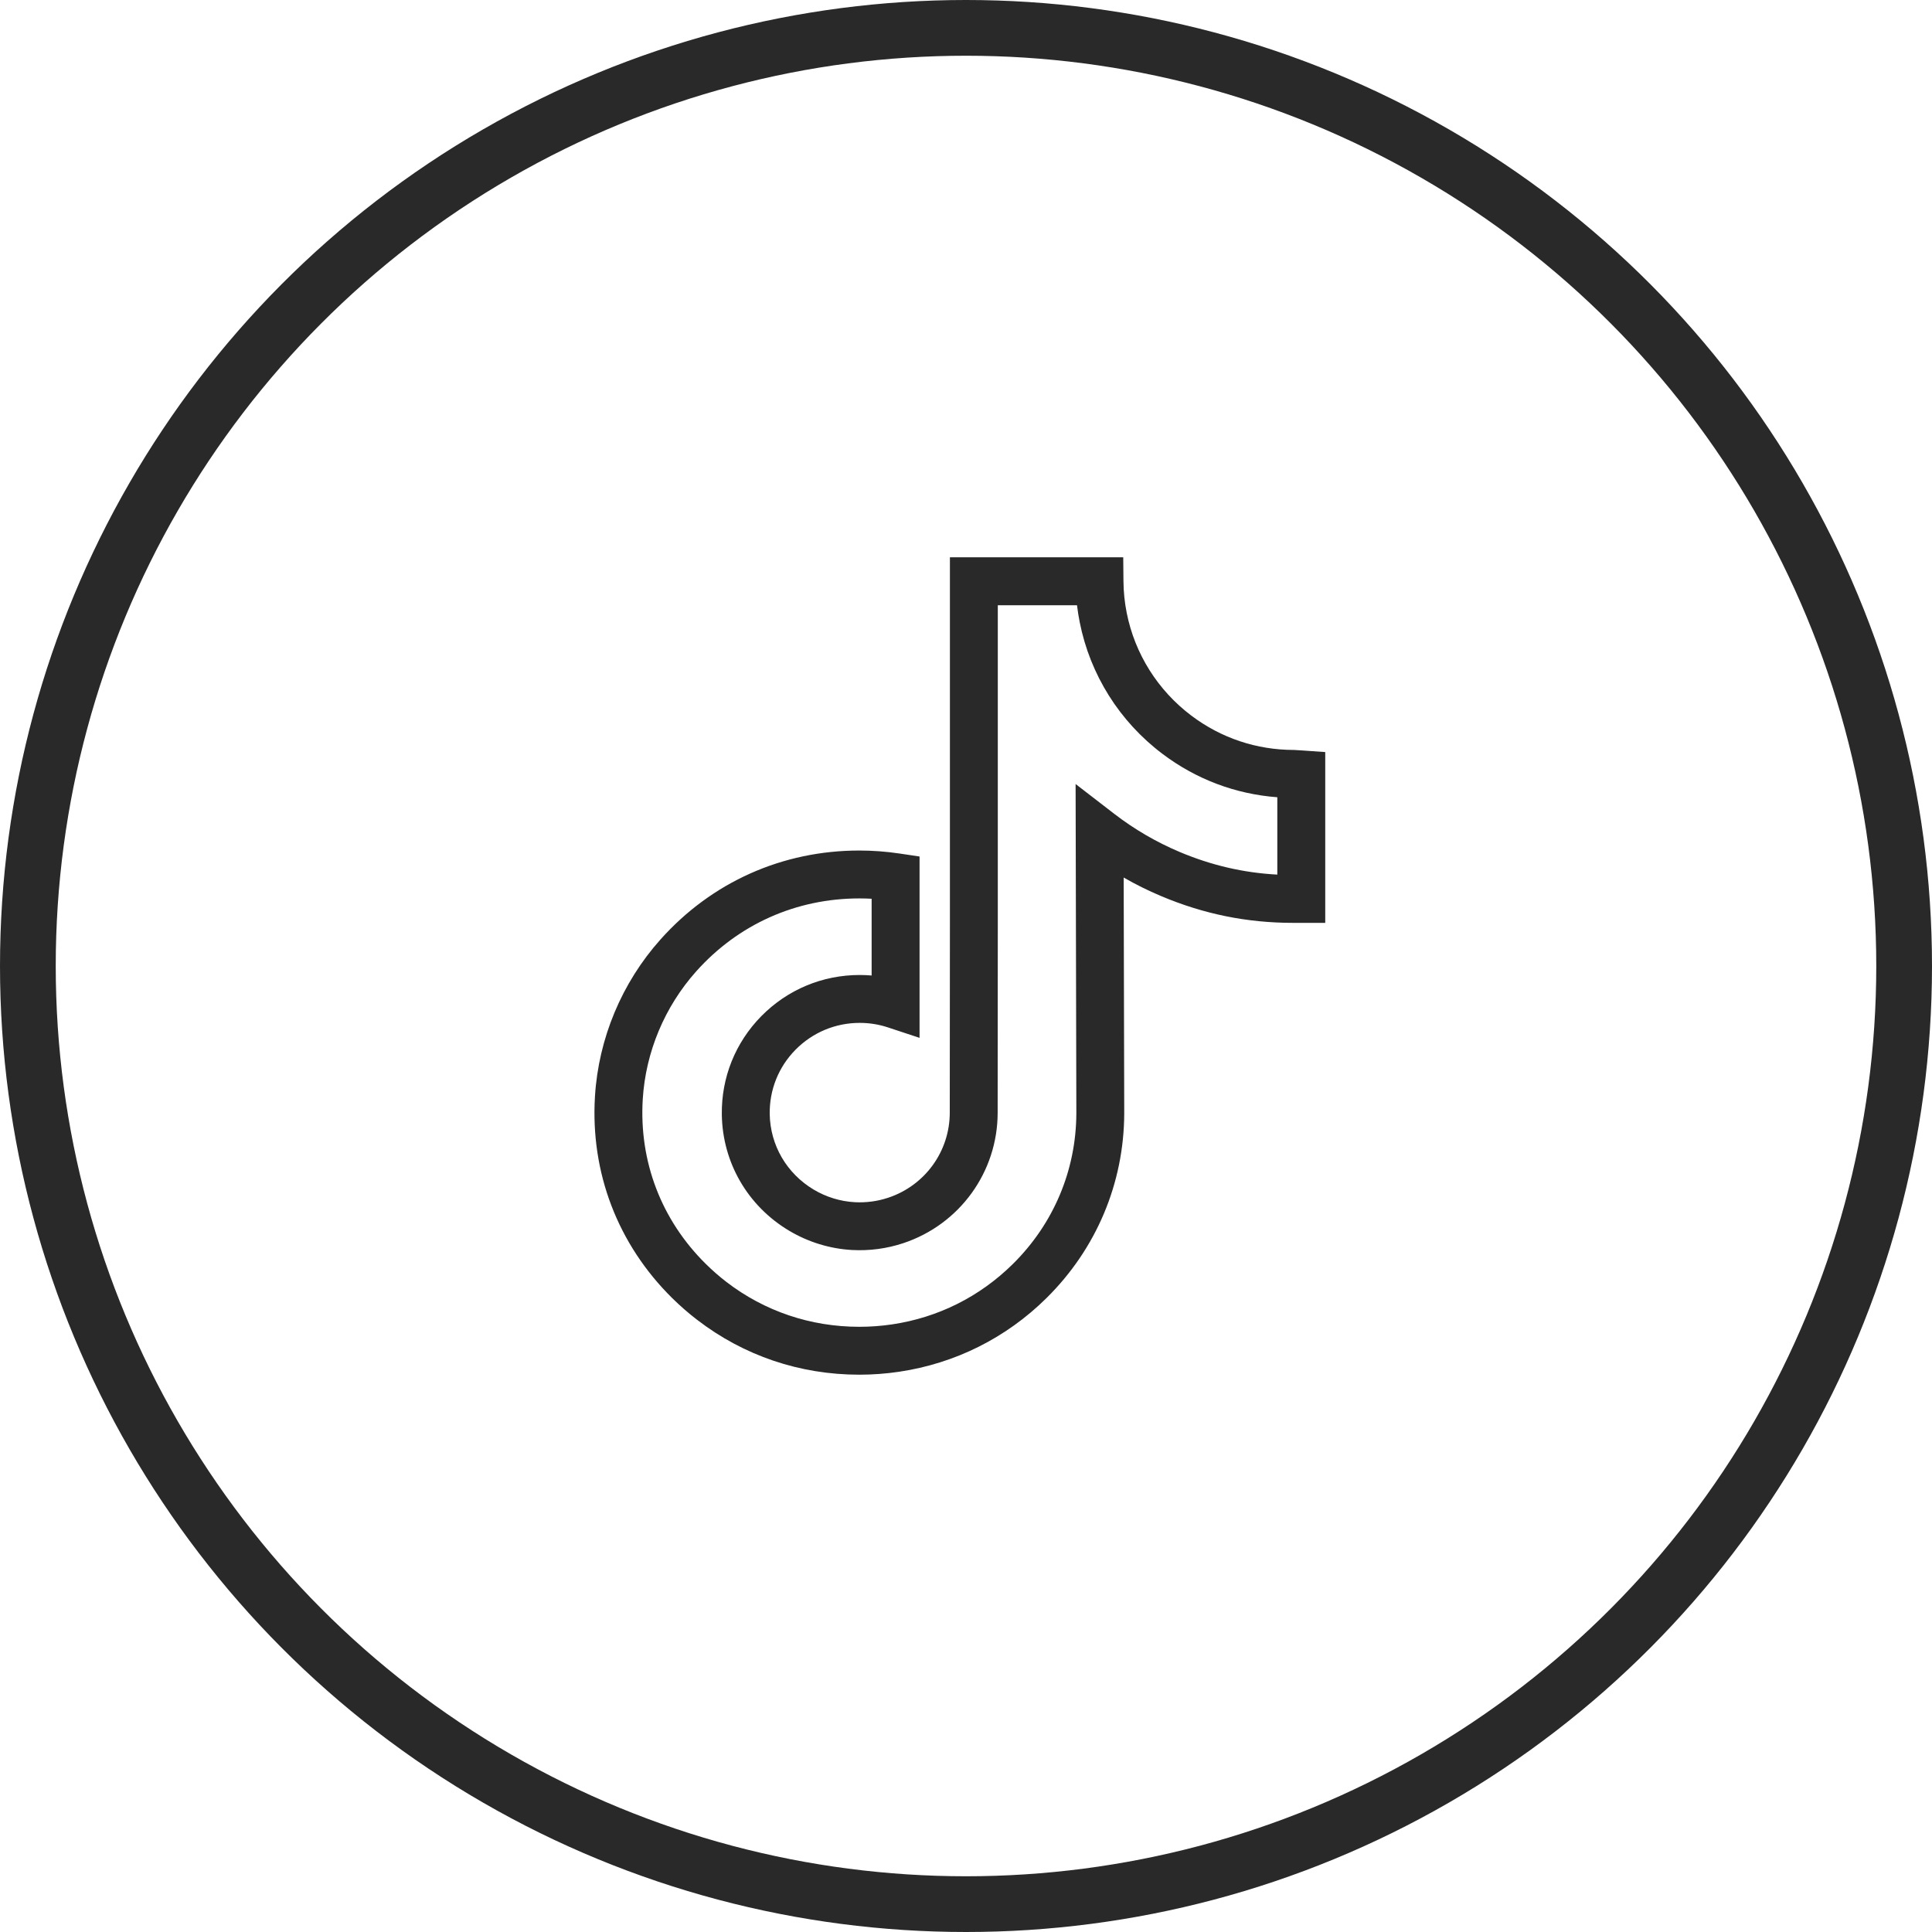
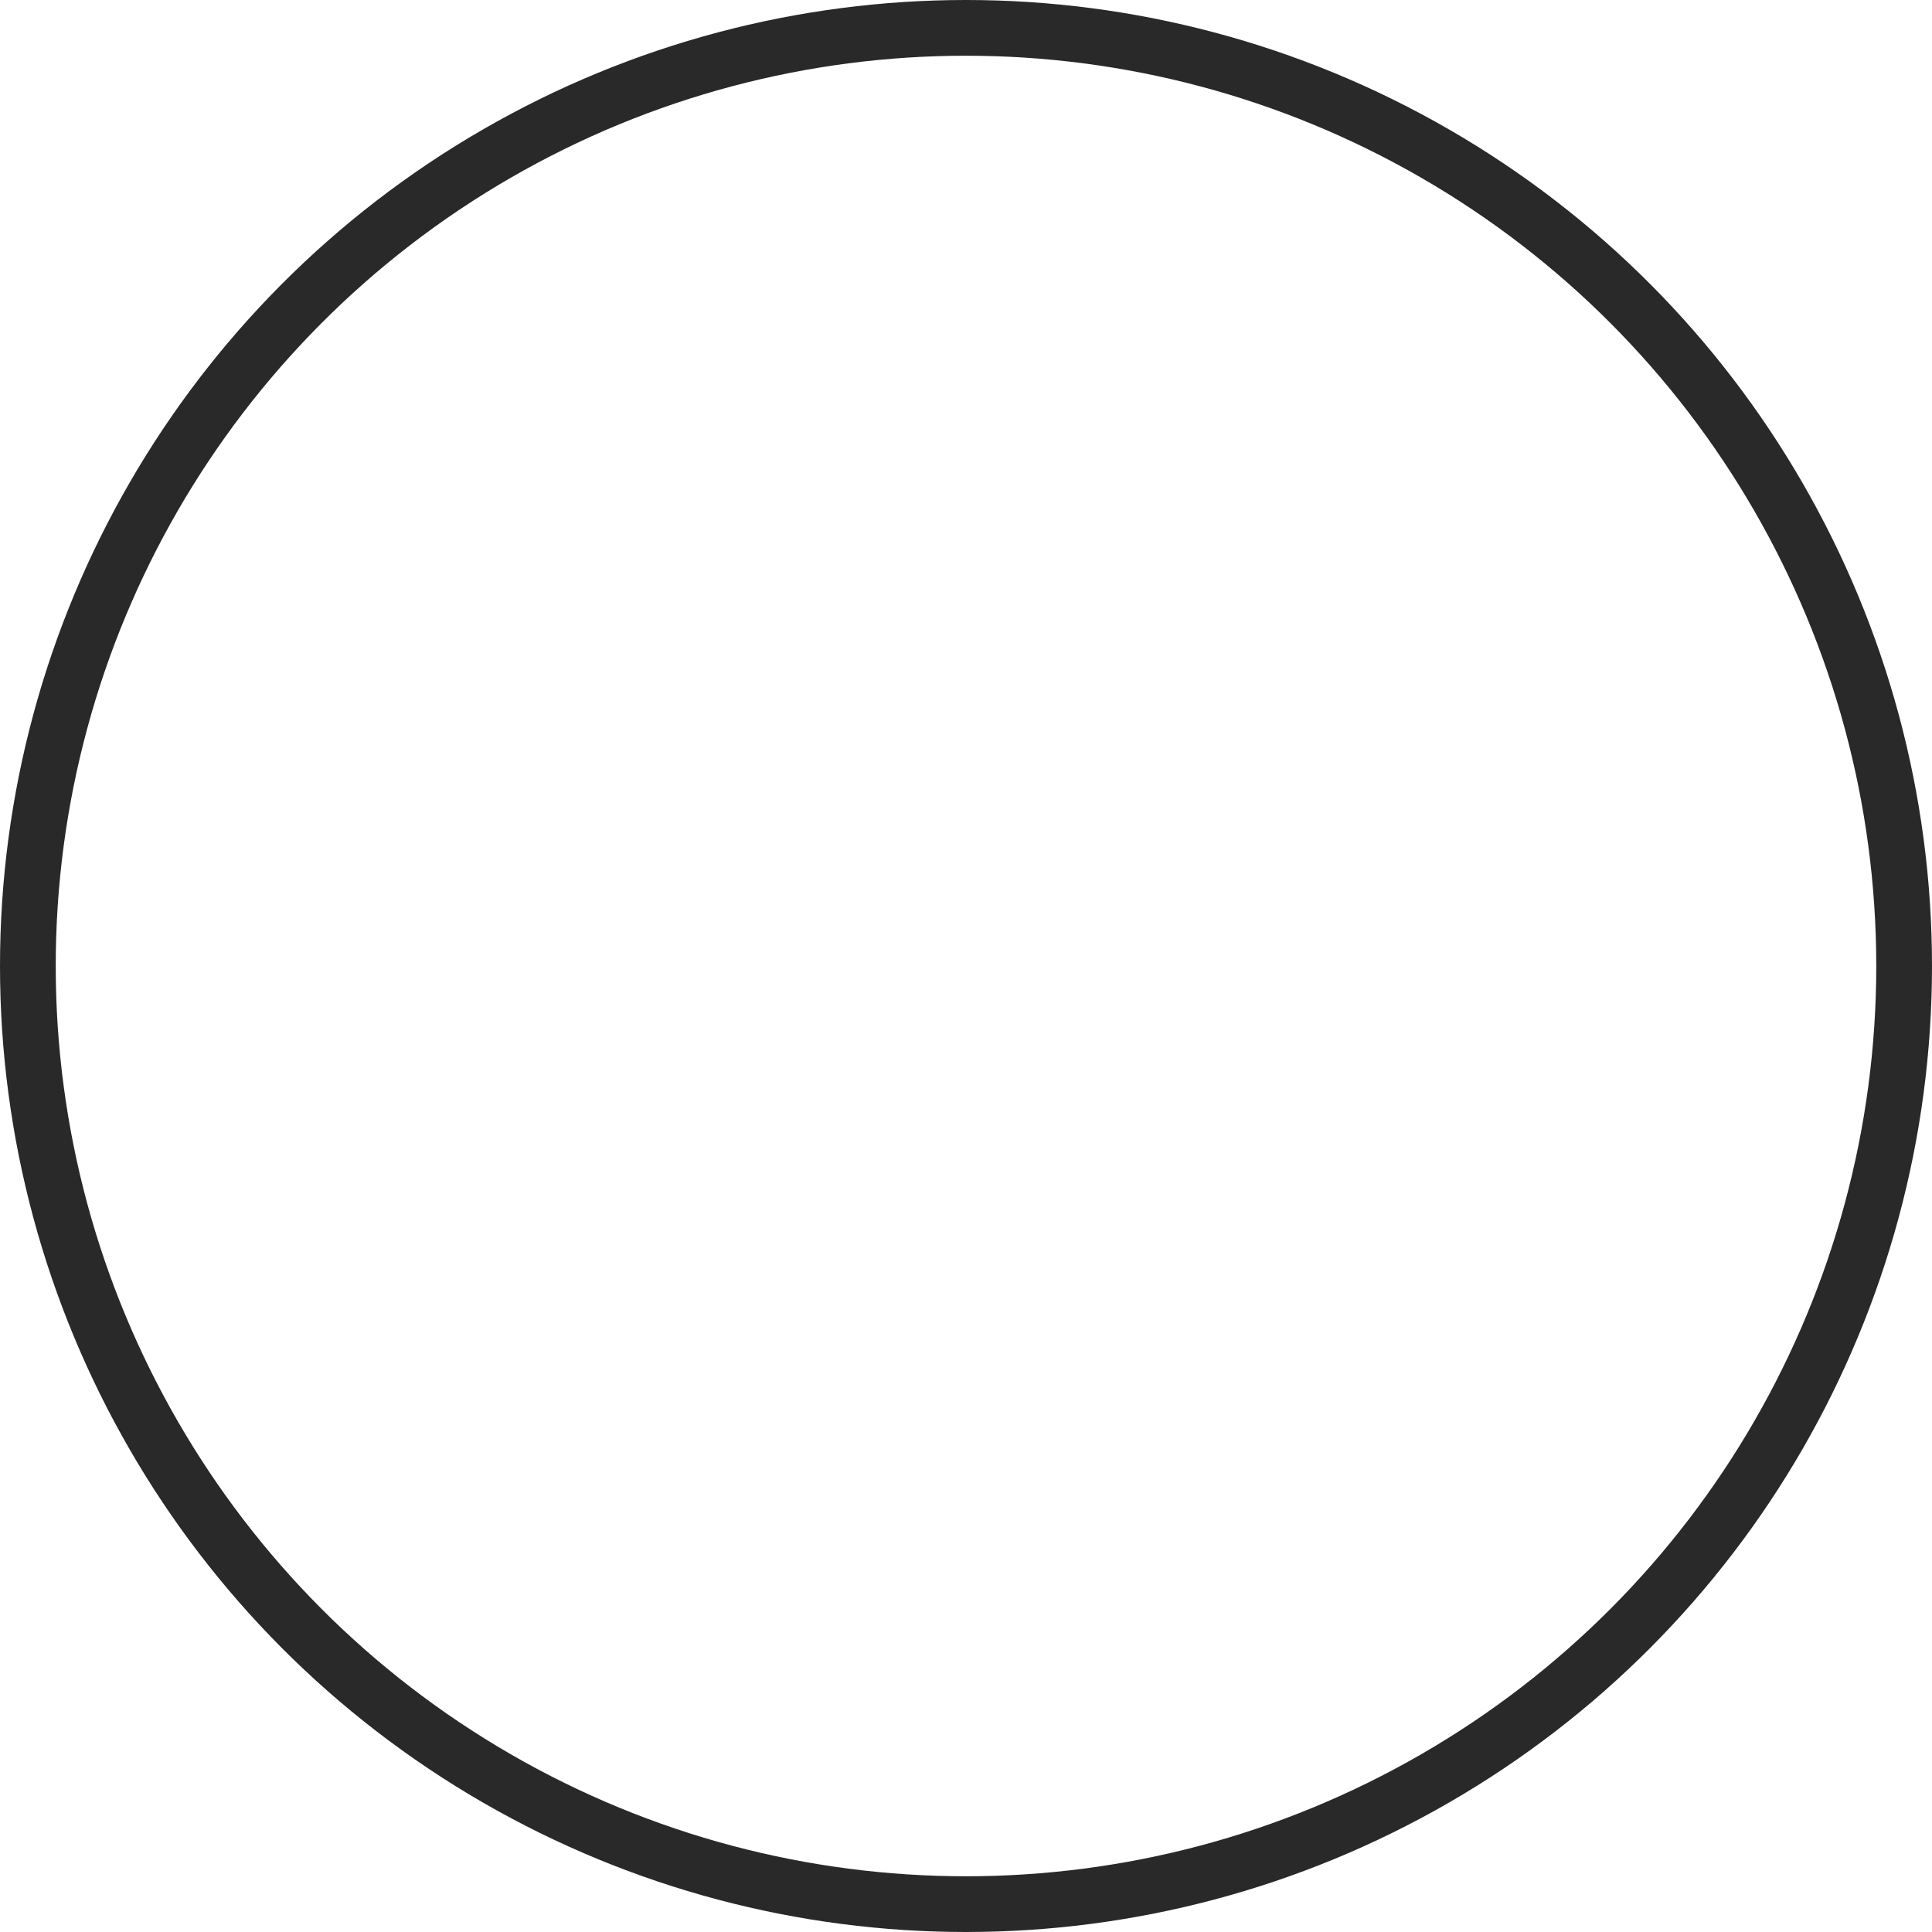
<svg xmlns="http://www.w3.org/2000/svg" width="52" height="52" viewBox="0 0 52 52" fill="none">
  <circle cx="26" cy="26" r="25.25" stroke="#292929" stroke-width="1.5" />
-   <path d="M23.13 37C21.528 37 20.018 36.489 18.762 35.522C18.527 35.342 18.302 35.145 18.091 34.937C16.625 33.488 15.887 31.558 16.014 29.503C16.11 27.95 16.735 26.452 17.777 25.286C19.155 23.742 21.056 22.892 23.13 22.892C23.486 22.892 23.846 22.919 24.2 22.971L24.75 23.053V27.934L23.903 27.654C23.656 27.572 23.4 27.531 23.14 27.531C22.485 27.531 21.871 27.788 21.411 28.254C20.954 28.718 20.708 29.332 20.717 29.983C20.73 30.822 21.172 31.582 21.9 32.018C22.235 32.218 22.617 32.336 23.004 32.357C23.31 32.374 23.612 32.334 23.903 32.238C24.896 31.91 25.563 30.989 25.563 29.946L25.567 24.884V15H30.232L30.238 15.639C30.24 15.928 30.27 16.217 30.326 16.497C30.545 17.599 31.163 18.581 32.065 19.261C32.867 19.866 33.823 20.185 34.83 20.185C34.854 20.185 34.854 20.185 35.069 20.2L35.669 20.242V24.195V24.84L35.454 24.839H35.026C35.022 24.839 35.019 24.839 35.015 24.839H34.809C34.808 24.839 34.807 24.839 34.806 24.839C33.563 24.839 32.399 24.603 31.246 24.116C30.902 23.971 30.567 23.805 30.244 23.619L30.259 29.971C30.251 31.849 29.508 33.611 28.168 34.936C27.081 36.011 25.708 36.697 24.199 36.921C23.847 36.973 23.488 37 23.13 37ZM23.13 24.181C21.428 24.181 19.869 24.878 18.738 26.145C17.889 27.096 17.378 28.316 17.3 29.582C17.197 31.26 17.799 32.836 18.997 34.019C19.17 34.19 19.355 34.352 19.548 34.501C20.576 35.292 21.815 35.711 23.13 35.711C23.424 35.711 23.72 35.689 24.011 35.646C25.247 35.463 26.371 34.901 27.262 34.02C28.357 32.938 28.963 31.5 28.97 29.97L28.95 21.102L29.991 21.905C30.528 22.319 31.12 22.664 31.747 22.929C32.605 23.291 33.471 23.492 34.379 23.54V21.458C33.256 21.374 32.195 20.975 31.289 20.291C30.133 19.42 29.342 18.162 29.061 16.749C29.031 16.598 29.006 16.444 28.988 16.29H26.856V24.885L26.852 29.947C26.852 31.546 25.829 32.959 24.306 33.462C23.863 33.608 23.401 33.669 22.933 33.644C22.338 33.611 21.752 33.431 21.238 33.124C20.123 32.458 19.447 31.29 19.428 30.002C19.413 29.003 19.791 28.061 20.492 27.349C21.196 26.635 22.136 26.242 23.14 26.242C23.247 26.242 23.354 26.247 23.46 26.256V24.19C23.35 24.184 23.24 24.181 23.13 24.181Z" fill="#292929" />
</svg>